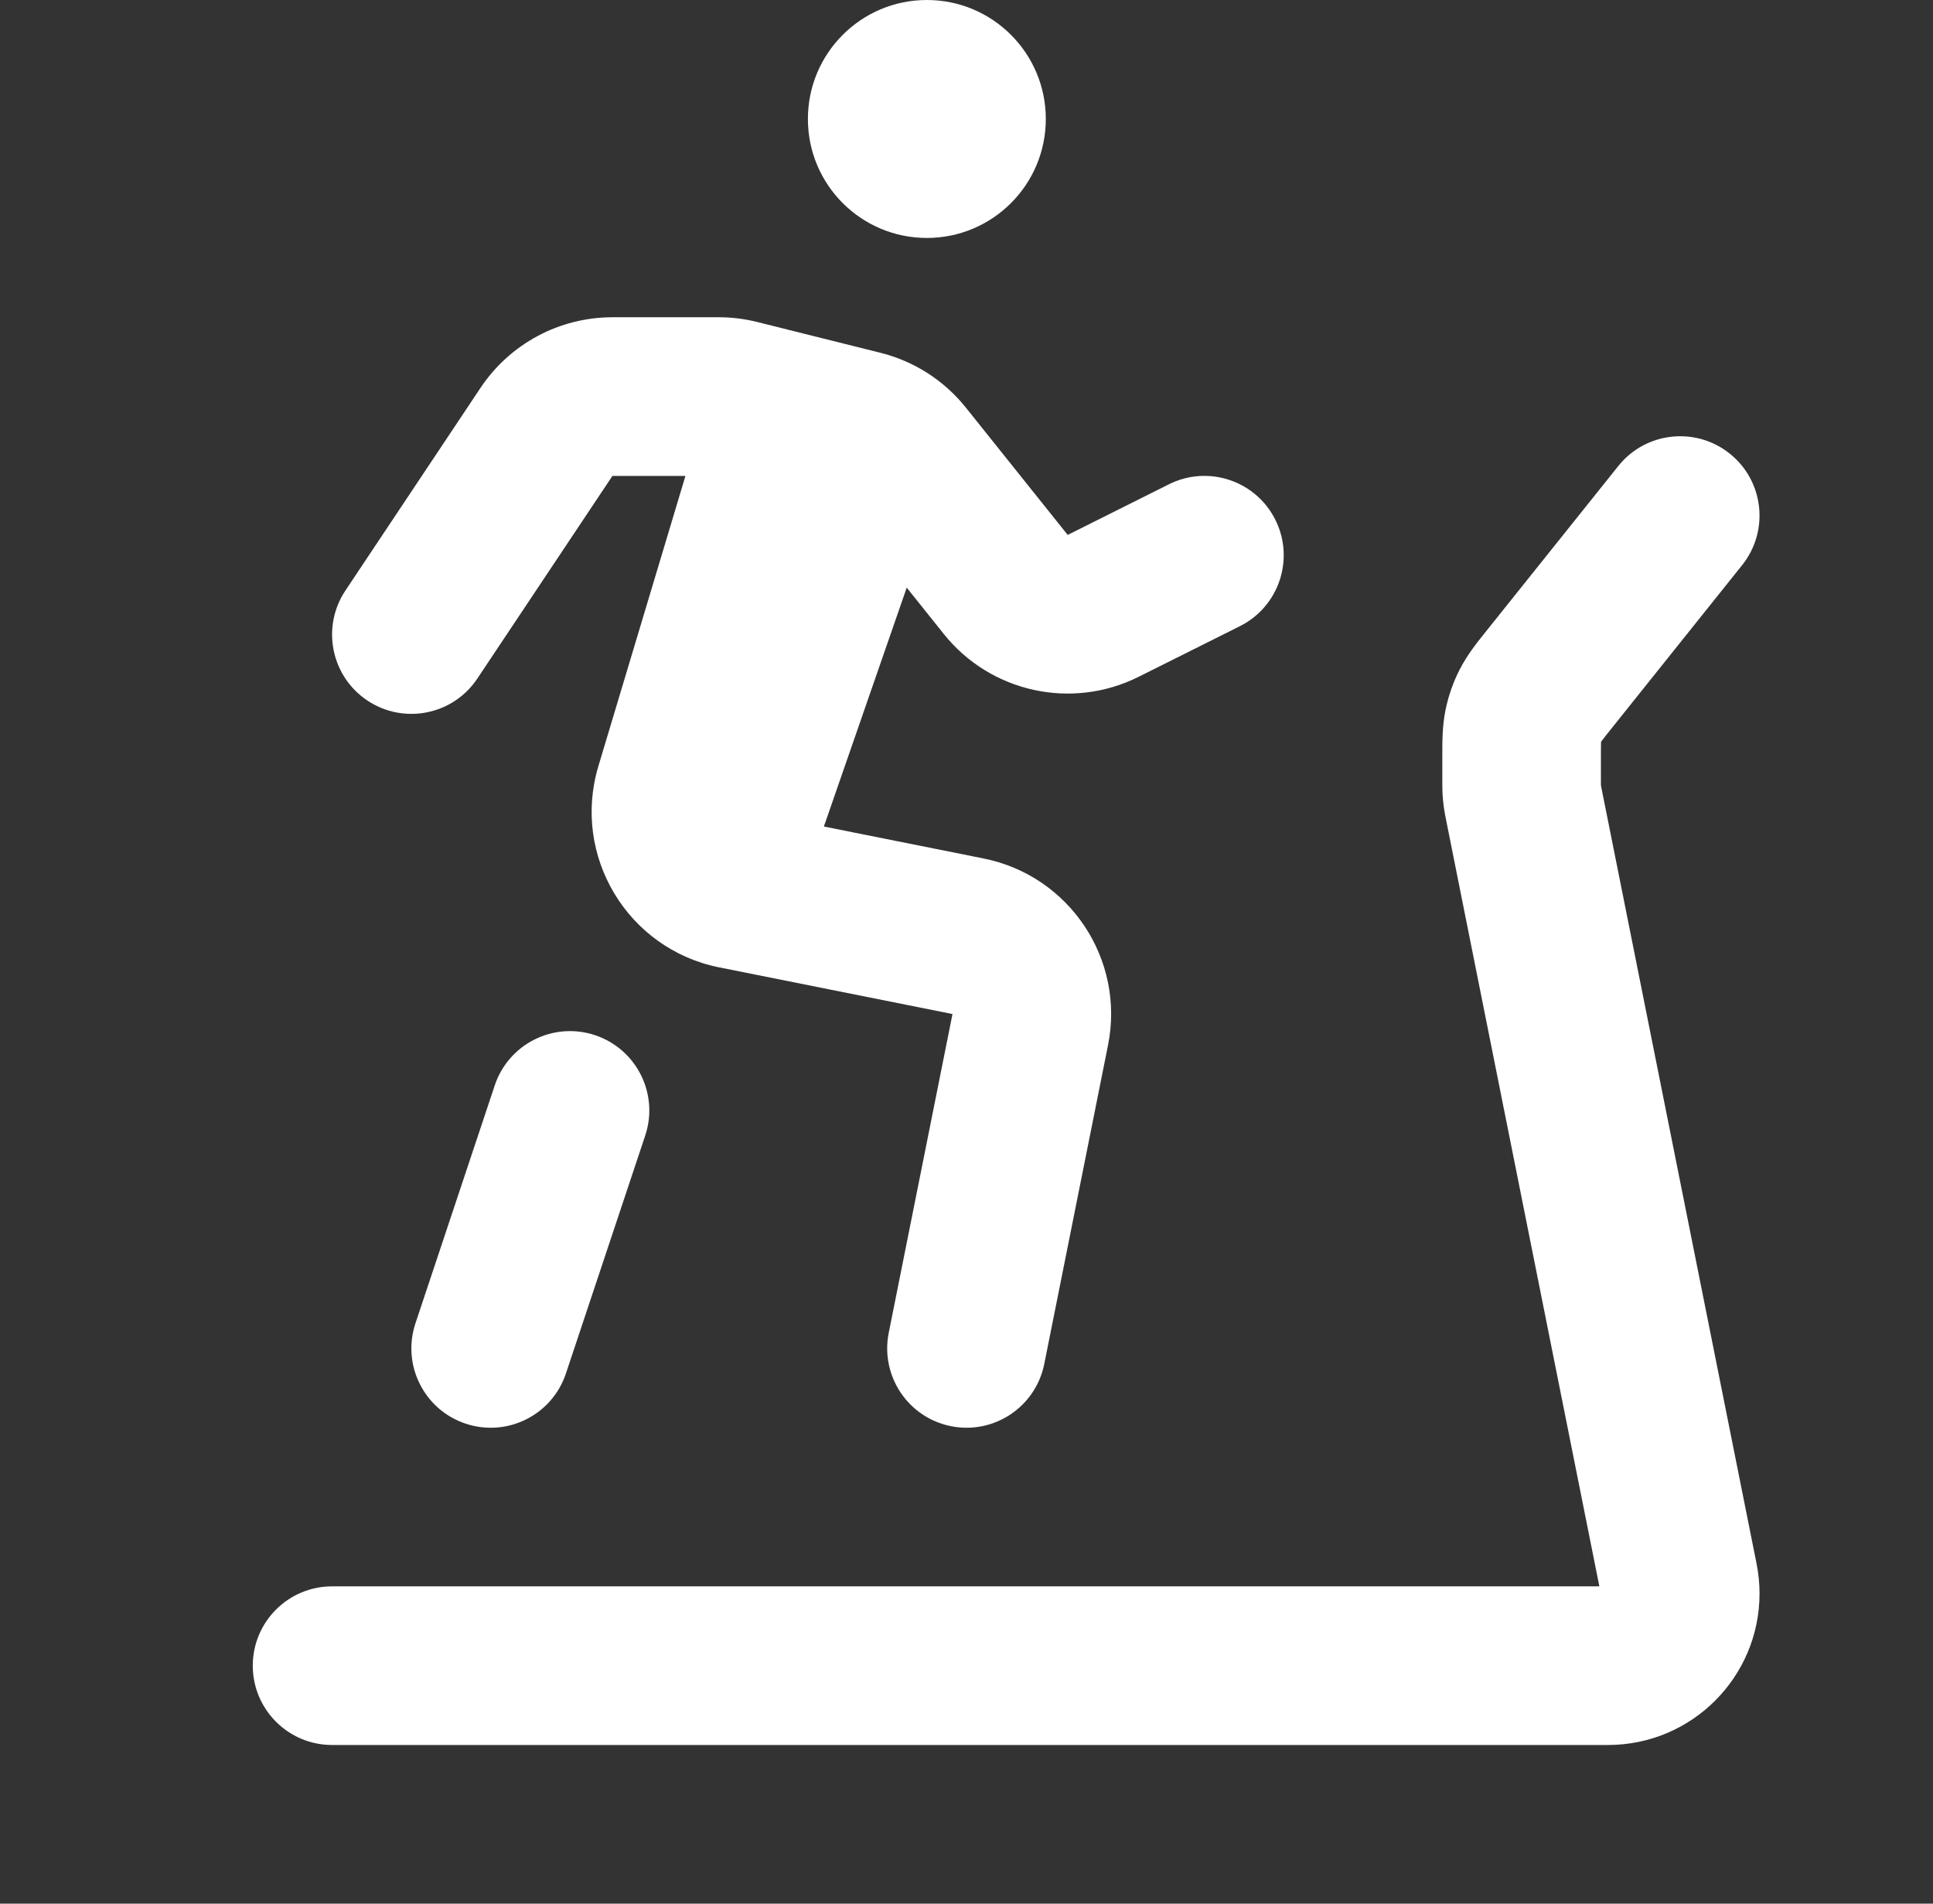
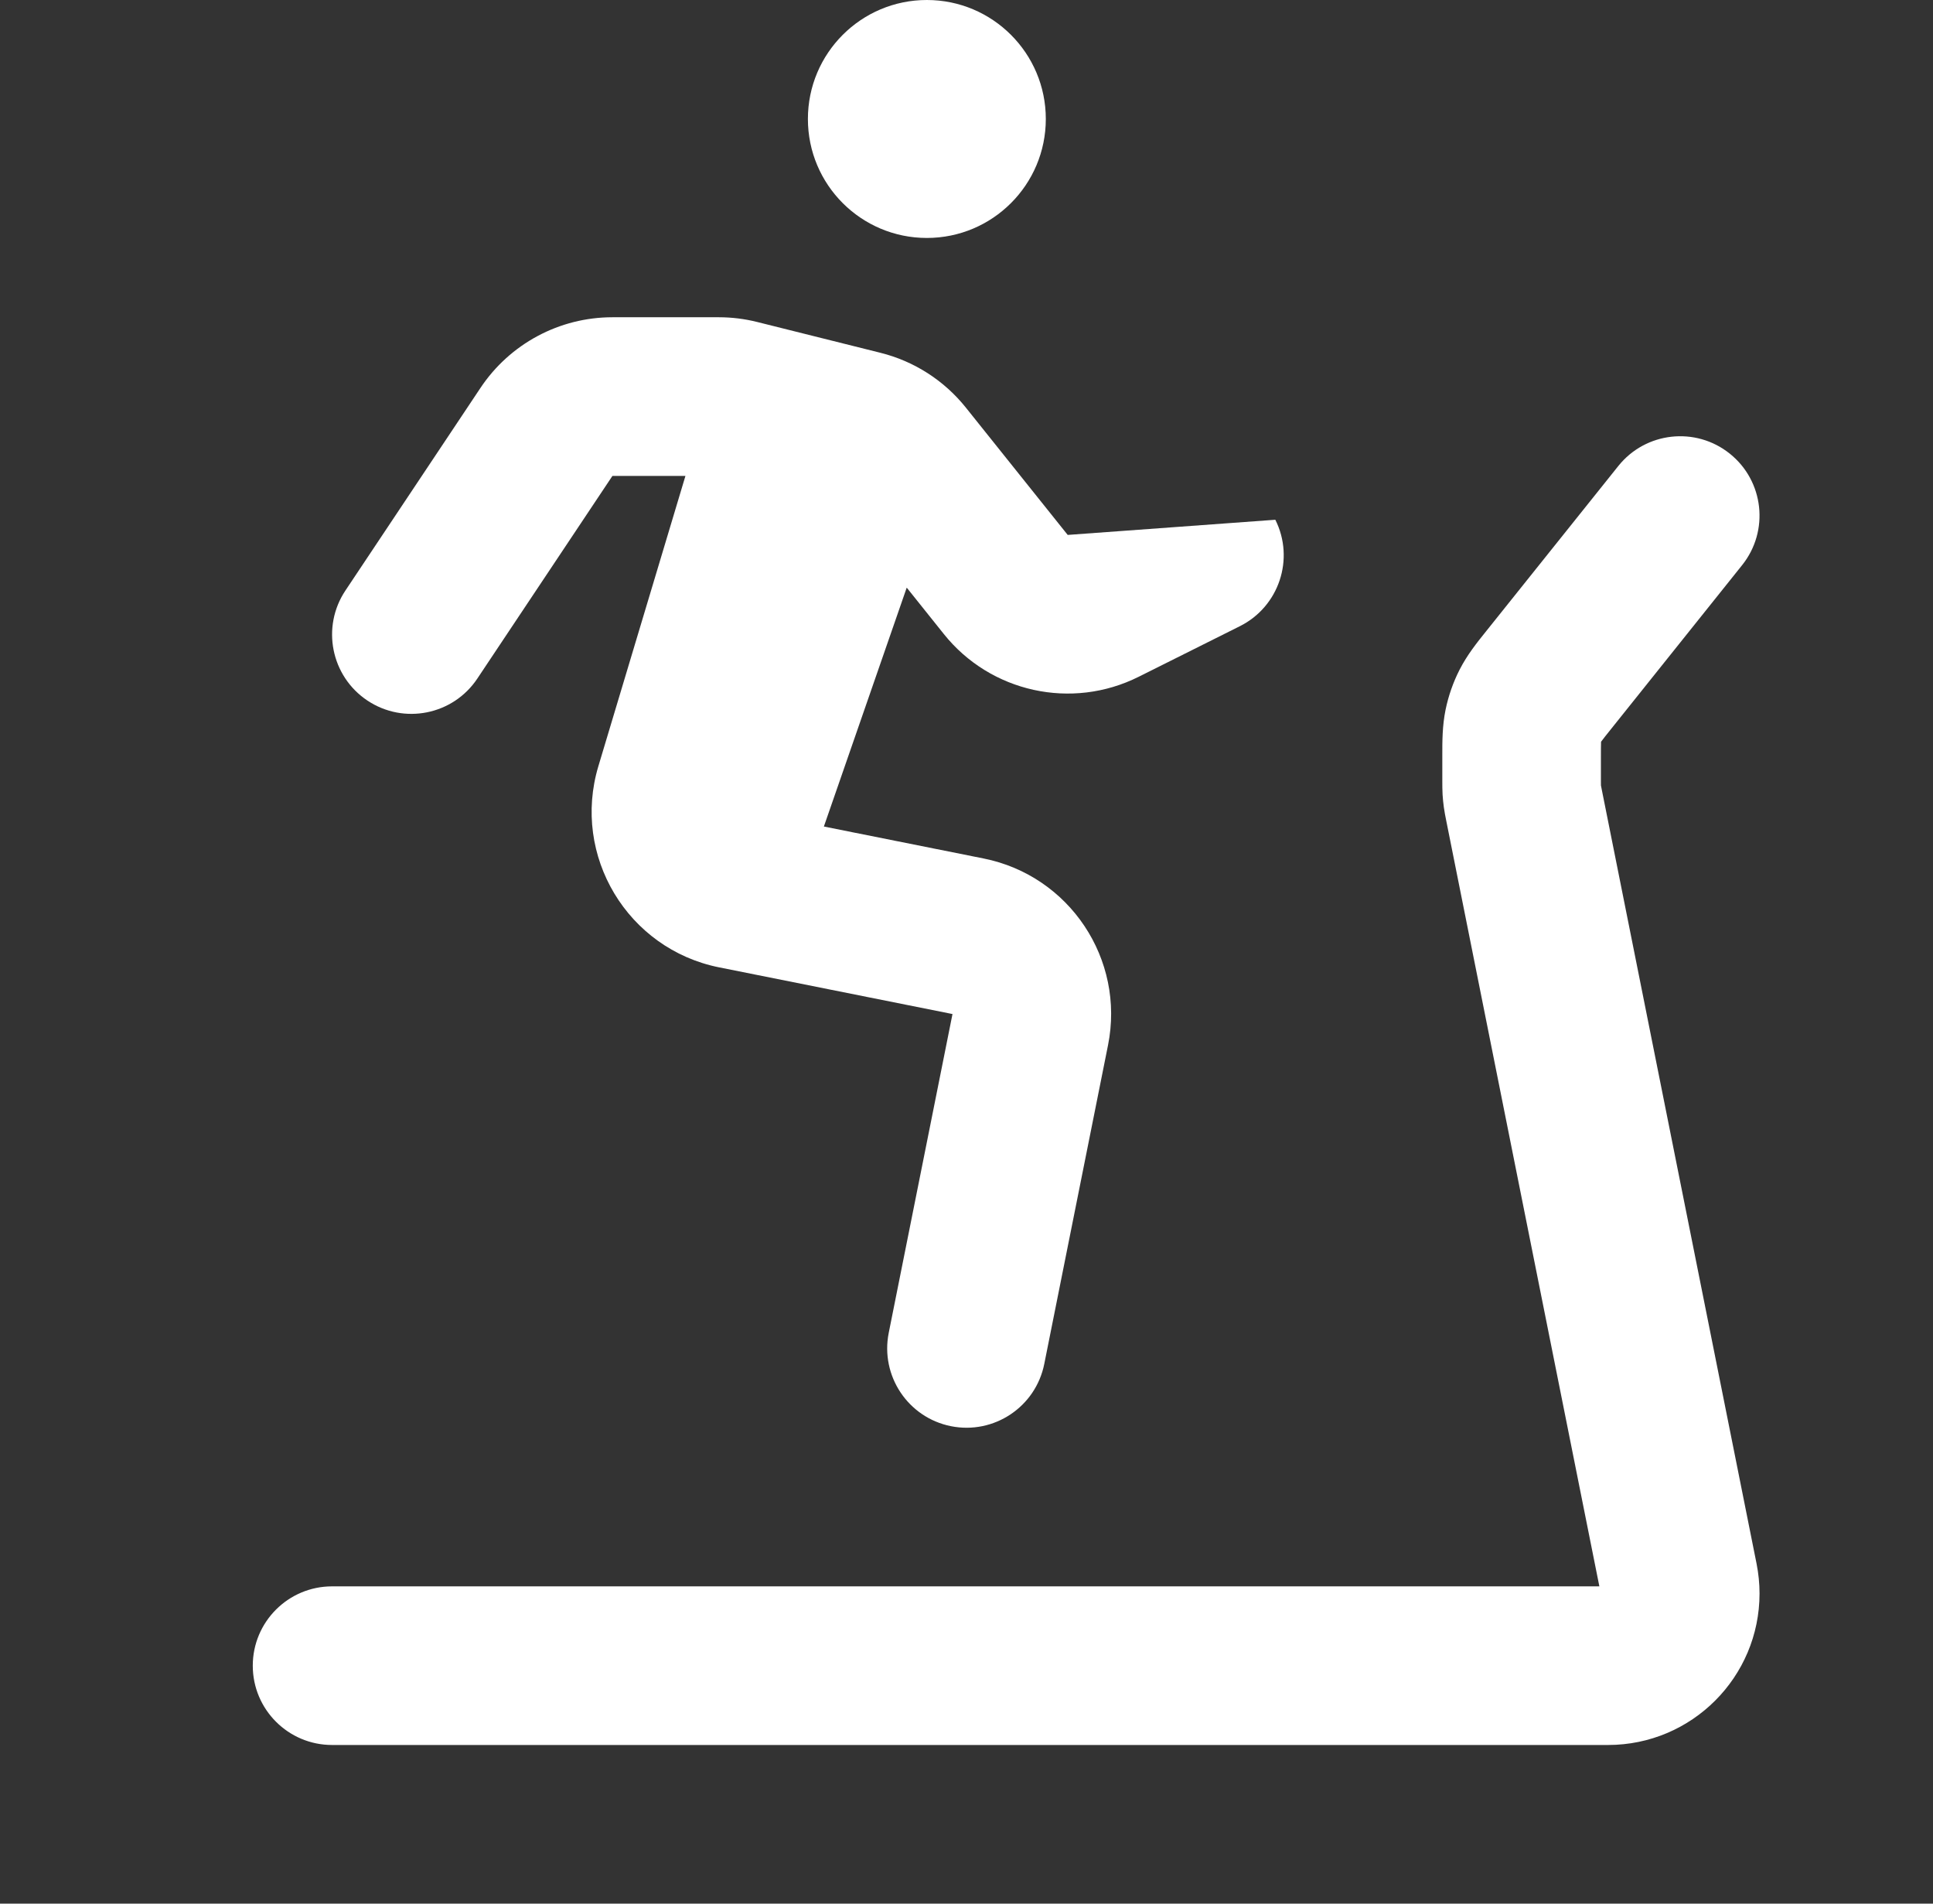
<svg xmlns="http://www.w3.org/2000/svg" fill="none" viewBox="0 0 65 64" height="64" width="65">
  <rect x="0" y="0" width="65" height="64" fill="#333333" stroke="none" />
  <path fill="#ffffff" d="M35.167 4C35.167 6.209 33.376 8 31.167 8C28.957 8 27.167 6.209 27.167 4C27.167 1.791 28.957 -0 31.167 -0C33.376 -0 35.167 1.791 35.167 4Z" />
  <path fill="#ffffff" d="M58.166 15.251C59.316 16.171 59.502 17.849 58.582 18.999L54.184 24.497C53.998 24.729 53.907 24.844 53.843 24.931L53.838 24.937L53.838 24.945C53.834 25.052 53.833 25.199 53.833 25.496V26.244C53.833 26.329 53.833 26.37 53.834 26.4C53.832 26.39 53.831 26.387 53.831 26.389L53.834 26.4L53.834 26.415C53.834 26.419 53.834 26.41 53.834 26.4L53.834 26.404C53.84 26.434 53.848 26.474 53.864 26.558L59.068 52.575C59.133 52.903 59.167 53.238 59.167 53.573C59.167 56.386 56.886 58.666 54.074 58.666H11.167C9.694 58.666 8.5 57.472 8.5 56C8.5 54.527 9.694 53.333 11.167 53.333H53.781L48.628 27.572C48.604 27.45 48.573 27.297 48.551 27.137C48.532 26.998 48.518 26.858 48.509 26.718C48.5 26.557 48.5 26.401 48.5 26.277L48.5 25.496L48.5 25.381C48.499 24.949 48.498 24.405 48.609 23.863C48.706 23.392 48.865 22.937 49.084 22.509C49.336 22.016 49.676 21.592 49.947 21.255L50.019 21.165L54.418 15.667C55.338 14.517 57.016 14.331 58.166 15.251Z" />
-   <path fill="#ffffff" d="M20.594 10.666C18.811 10.666 17.146 11.558 16.157 13.041L11.615 19.854C10.798 21.079 11.129 22.735 12.354 23.552C13.58 24.369 15.236 24.038 16.052 22.812L20.594 16H23.049L20.121 25.76C19.218 28.771 21.102 31.906 24.184 32.523L32.029 34.092L29.885 44.81C29.597 46.254 30.533 47.659 31.977 47.948C33.422 48.237 34.826 47.3 35.115 45.856L37.259 35.138C37.837 32.249 35.963 29.439 33.075 28.862L27.704 27.788L30.49 19.756L31.738 21.316C33.309 23.279 36.038 23.879 38.288 22.754L41.693 21.052C43.01 20.393 43.544 18.791 42.885 17.474C42.227 16.157 40.625 15.623 39.308 16.281L35.903 17.984L32.478 13.703C31.749 12.791 30.74 12.144 29.607 11.861L25.465 10.826C25.043 10.72 24.608 10.666 24.172 10.666H20.594Z" />
-   <path fill="#ffffff" d="M20.01 34.803C21.407 35.269 22.162 36.779 21.697 38.176L19.03 46.176C18.564 47.574 17.054 48.329 15.657 47.863C14.259 47.397 13.505 45.887 13.97 44.49L16.637 36.49C17.103 35.093 18.613 34.337 20.01 34.803Z" />
+   <path fill="#ffffff" d="M20.594 10.666C18.811 10.666 17.146 11.558 16.157 13.041L11.615 19.854C10.798 21.079 11.129 22.735 12.354 23.552C13.58 24.369 15.236 24.038 16.052 22.812L20.594 16H23.049L20.121 25.76C19.218 28.771 21.102 31.906 24.184 32.523L32.029 34.092L29.885 44.81C29.597 46.254 30.533 47.659 31.977 47.948C33.422 48.237 34.826 47.3 35.115 45.856L37.259 35.138C37.837 32.249 35.963 29.439 33.075 28.862L27.704 27.788L30.49 19.756L31.738 21.316C33.309 23.279 36.038 23.879 38.288 22.754L41.693 21.052C43.01 20.393 43.544 18.791 42.885 17.474L35.903 17.984L32.478 13.703C31.749 12.791 30.74 12.144 29.607 11.861L25.465 10.826C25.043 10.72 24.608 10.666 24.172 10.666H20.594Z" />
</svg>